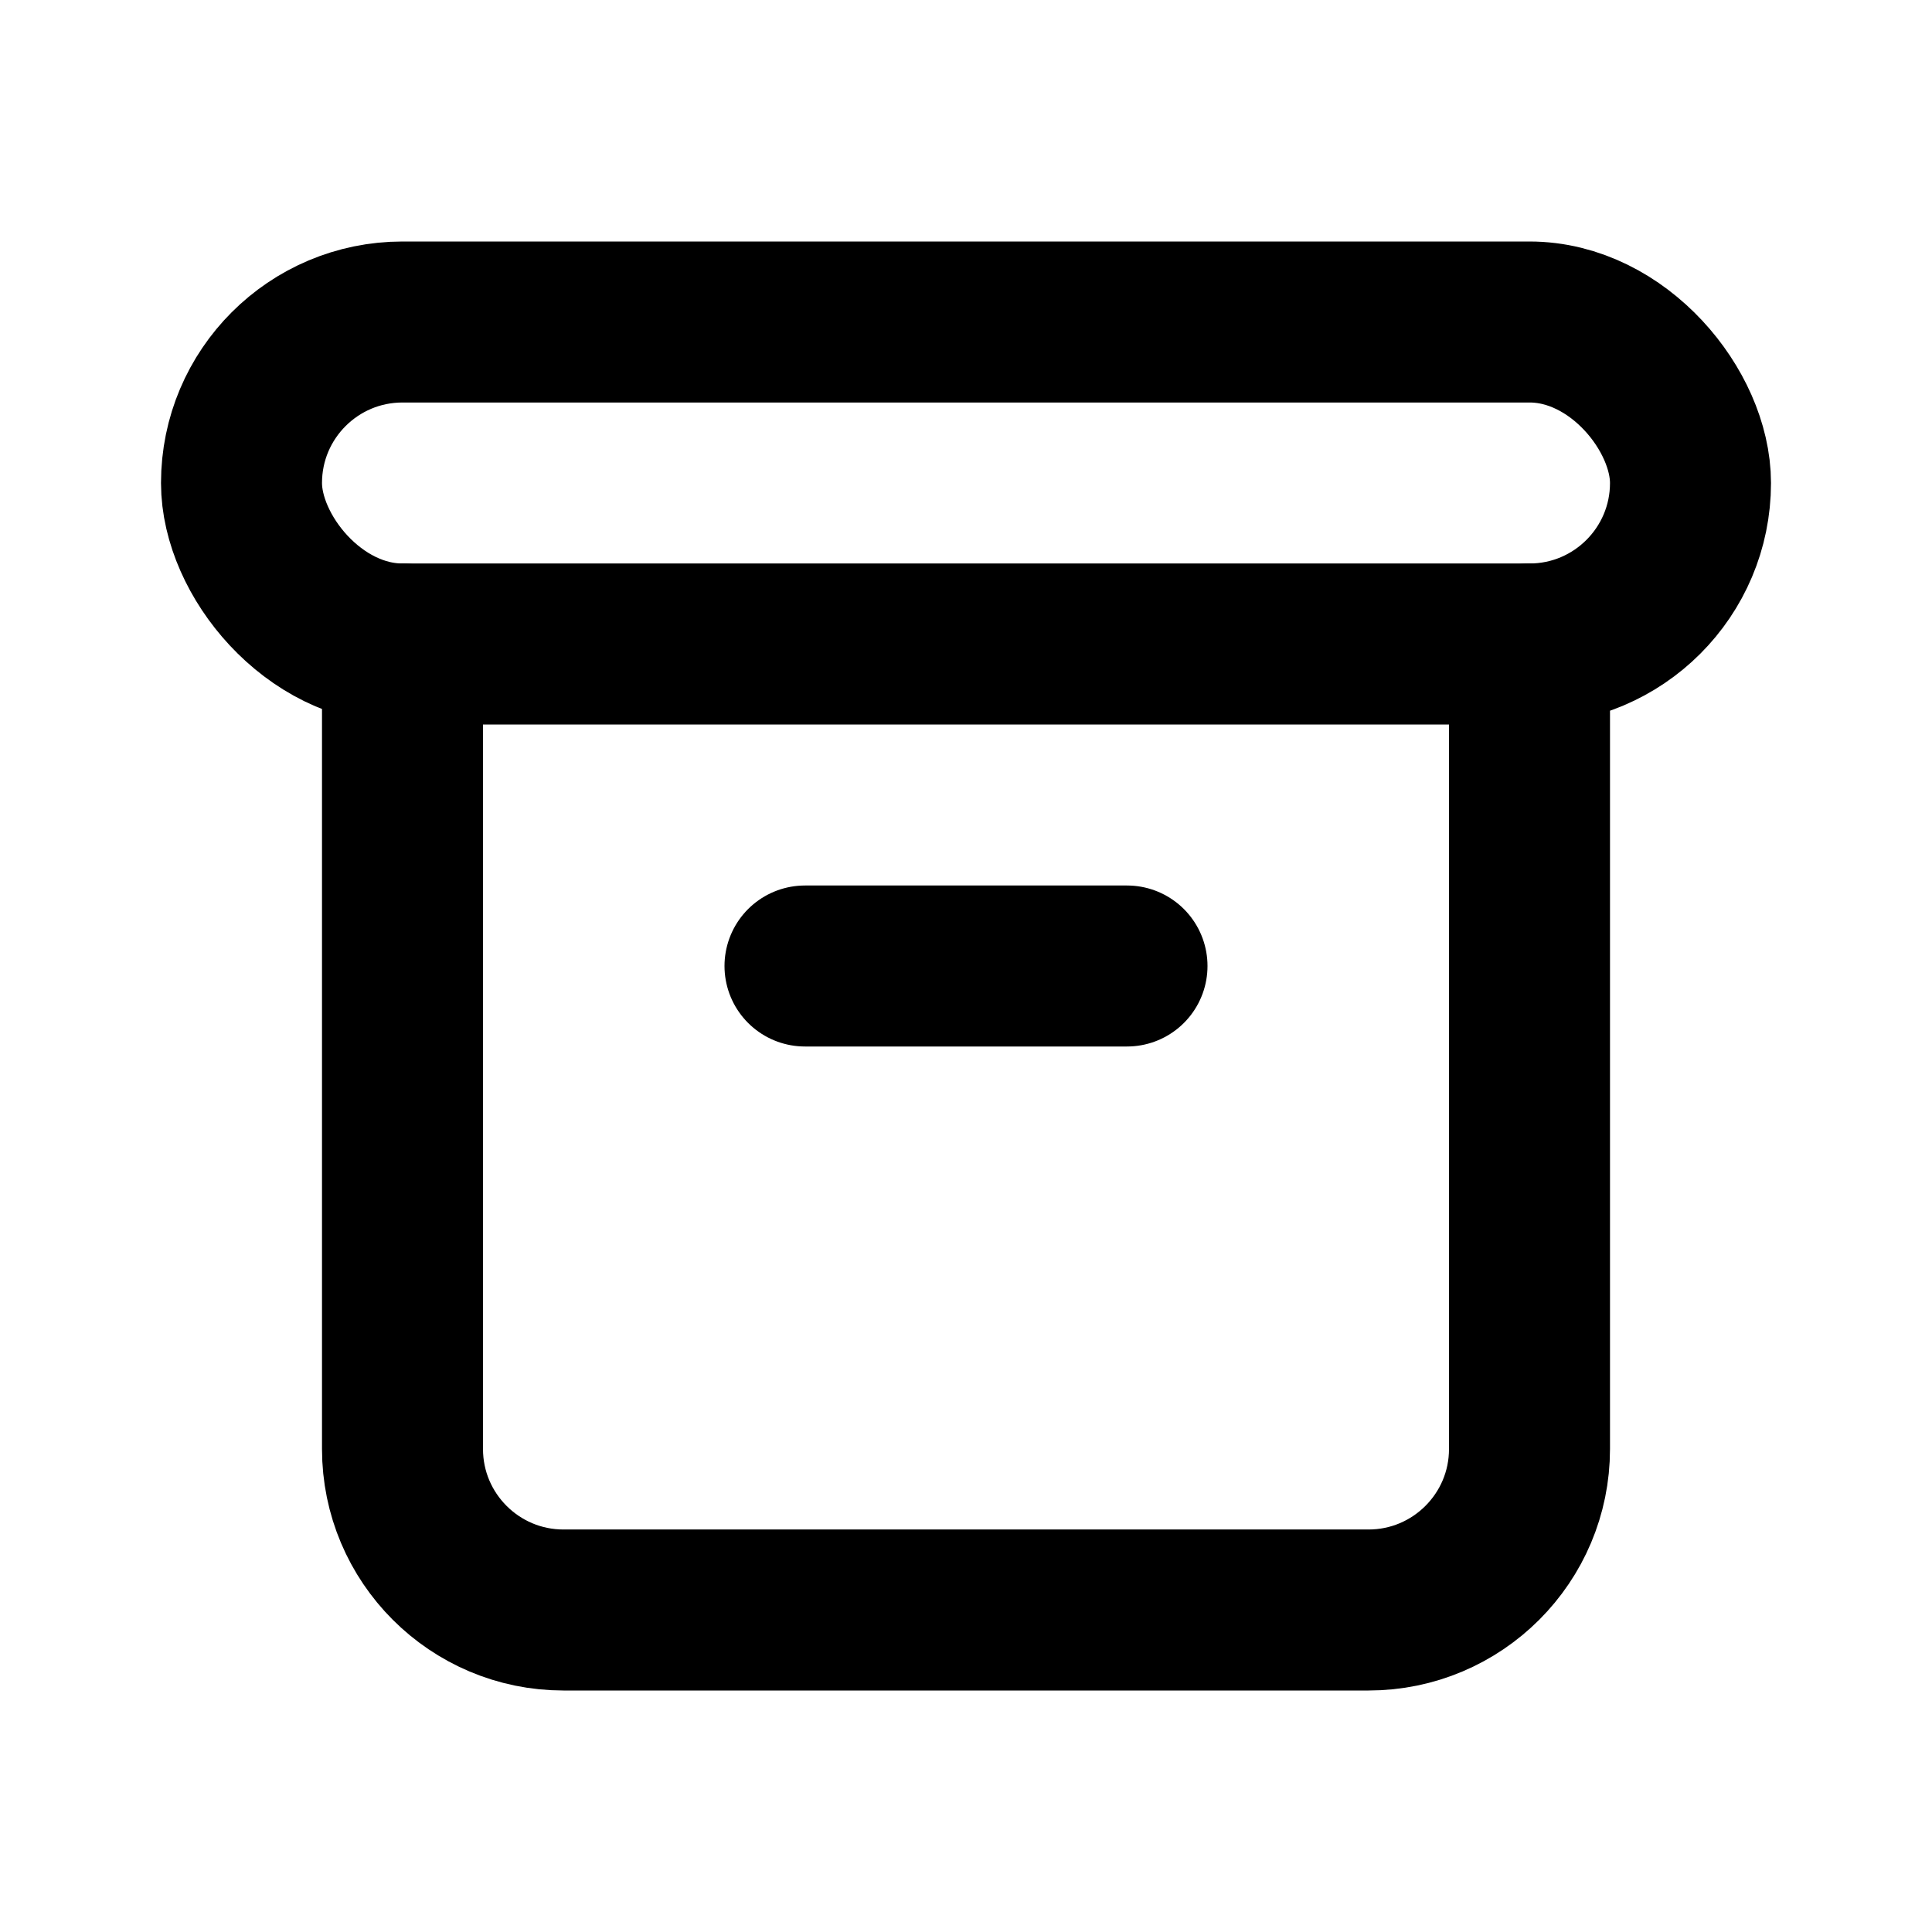
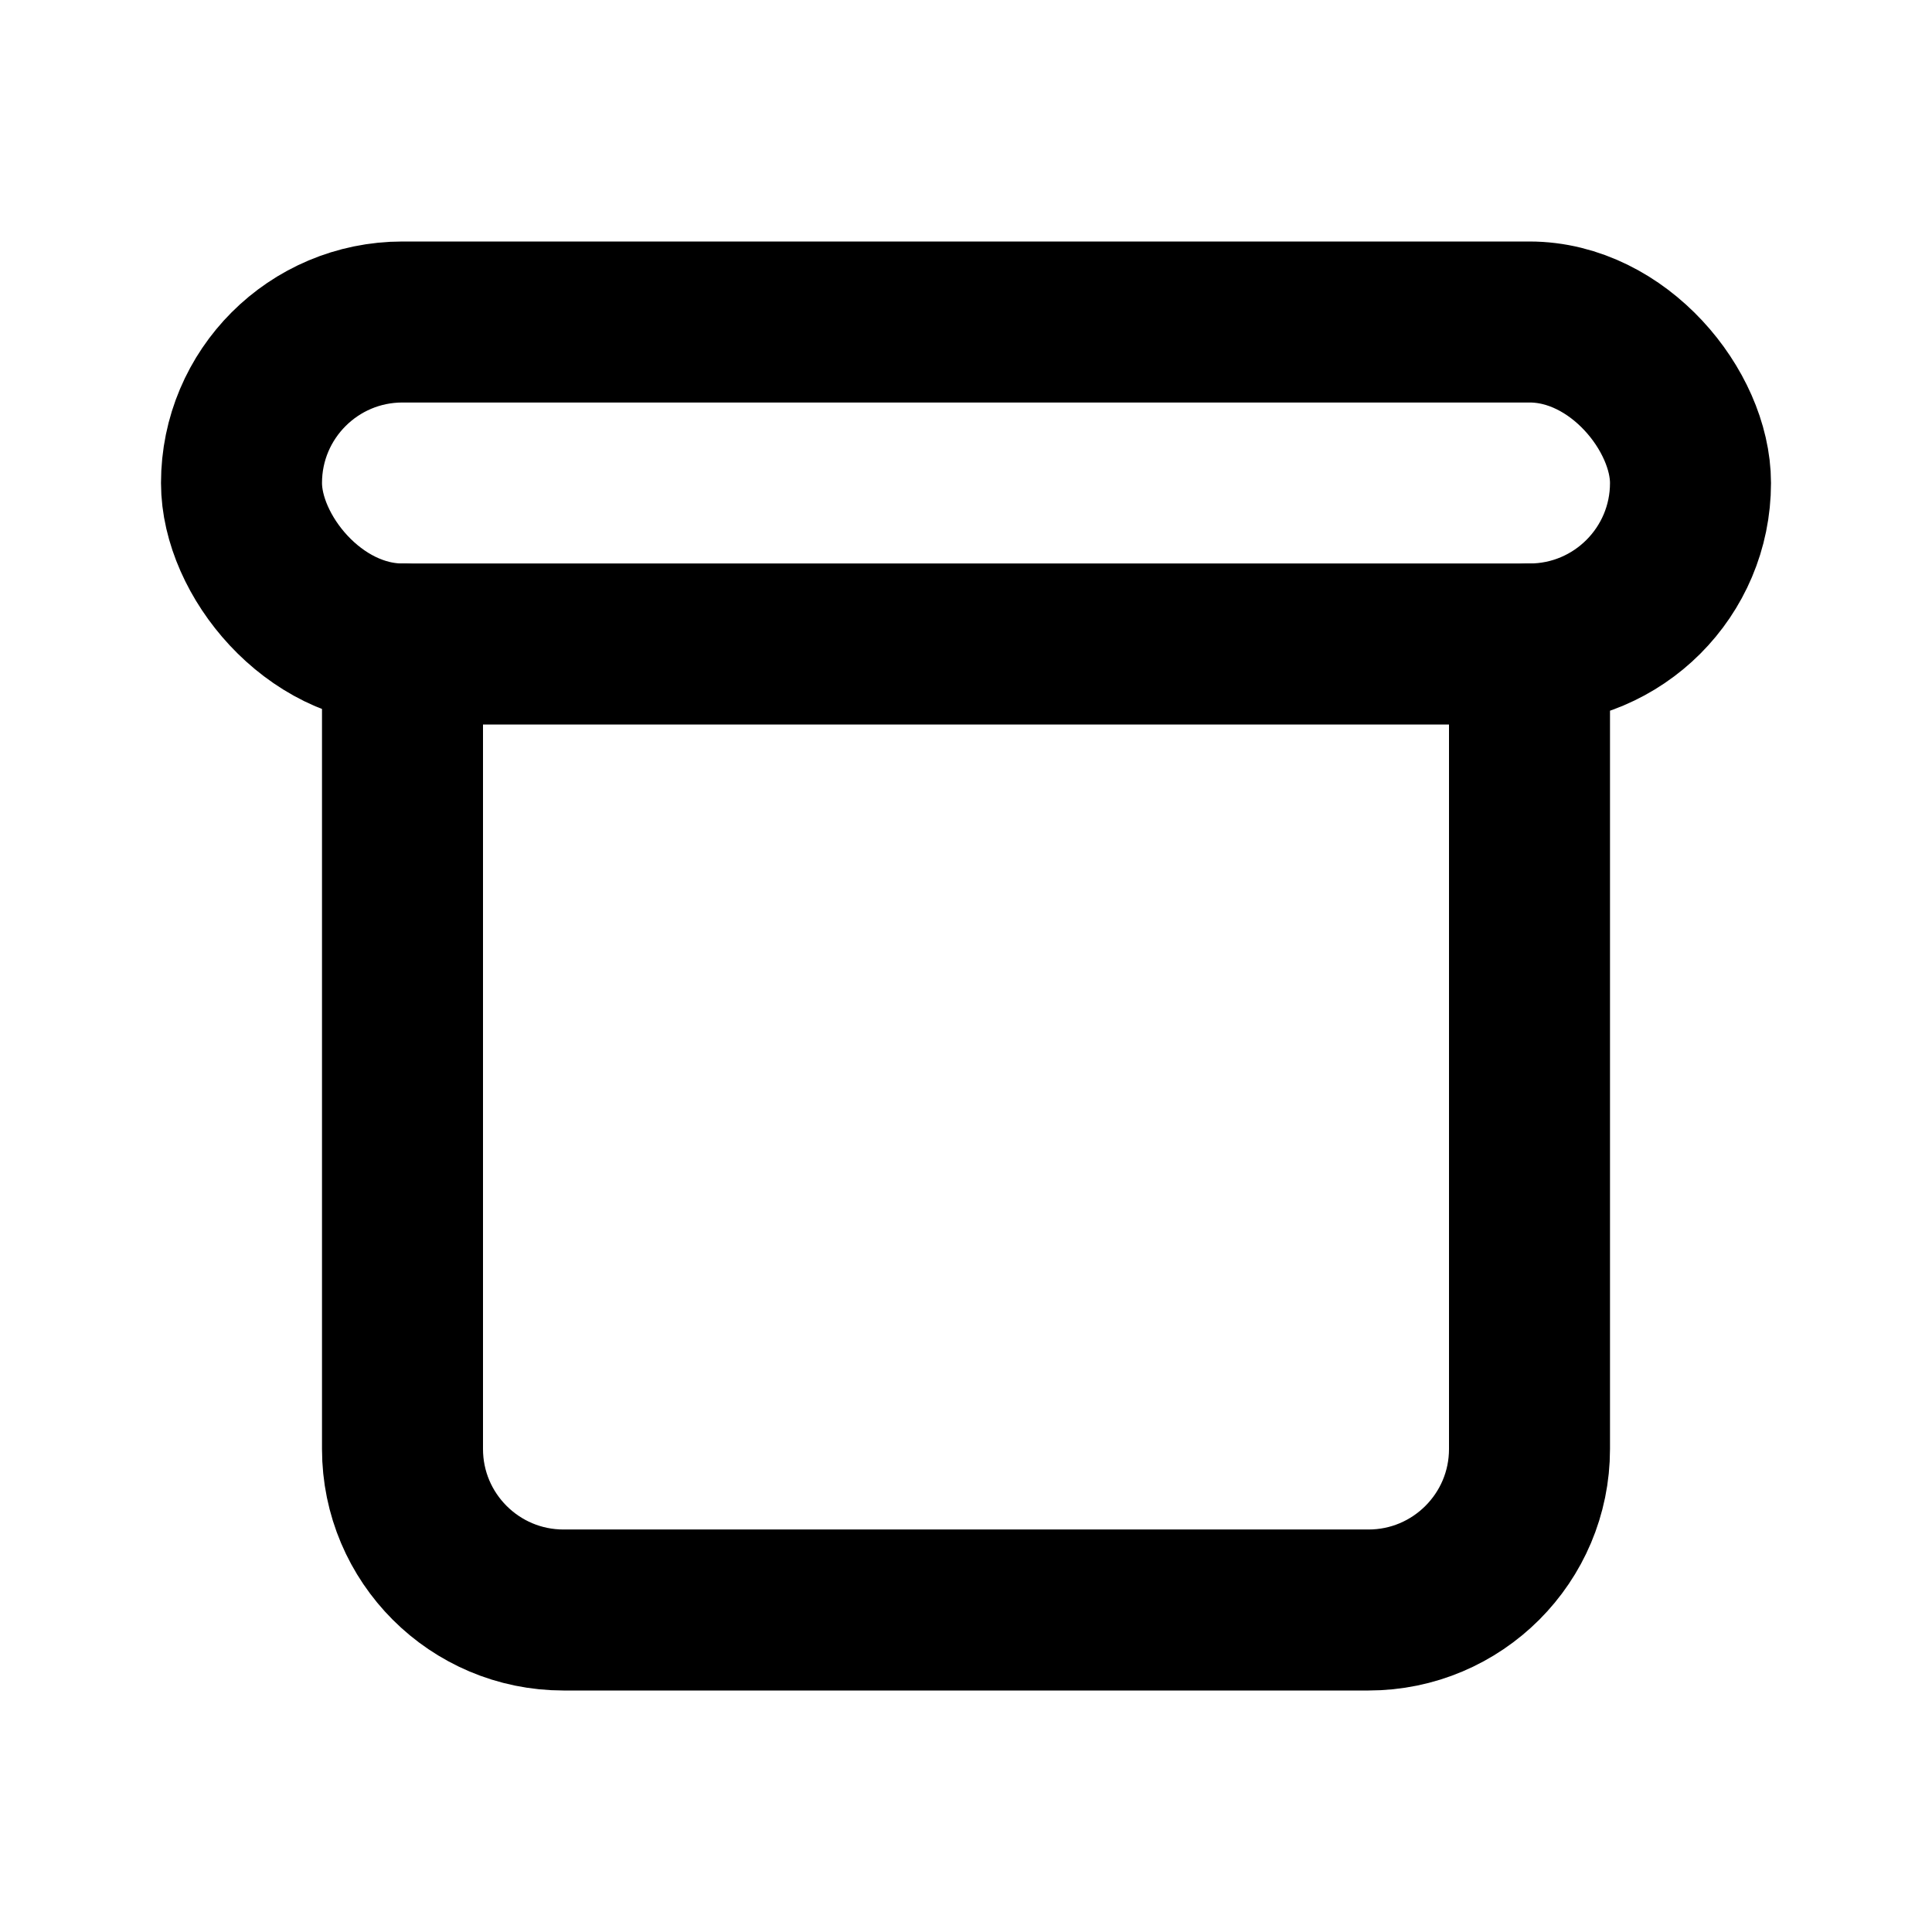
<svg xmlns="http://www.w3.org/2000/svg" width="15" height="15" viewBox="0 0 15 15" fill="none">
  <rect x="1.875" y="2.5" width="11.25" height="2.5" rx="1.25" stroke="black" stroke-width="1.25" stroke-linecap="round" stroke-linejoin="round" />
  <path d="M3.125 5V11.25C3.125 11.94 3.685 12.5 4.375 12.5H10.625C11.315 12.5 11.875 11.94 11.875 11.25V5" stroke="black" stroke-width="1.25" stroke-linecap="round" stroke-linejoin="round" />
-   <path d="M6.25 7.5H8.75" stroke="black" stroke-width="1.25" stroke-linecap="round" stroke-linejoin="round" />
</svg>